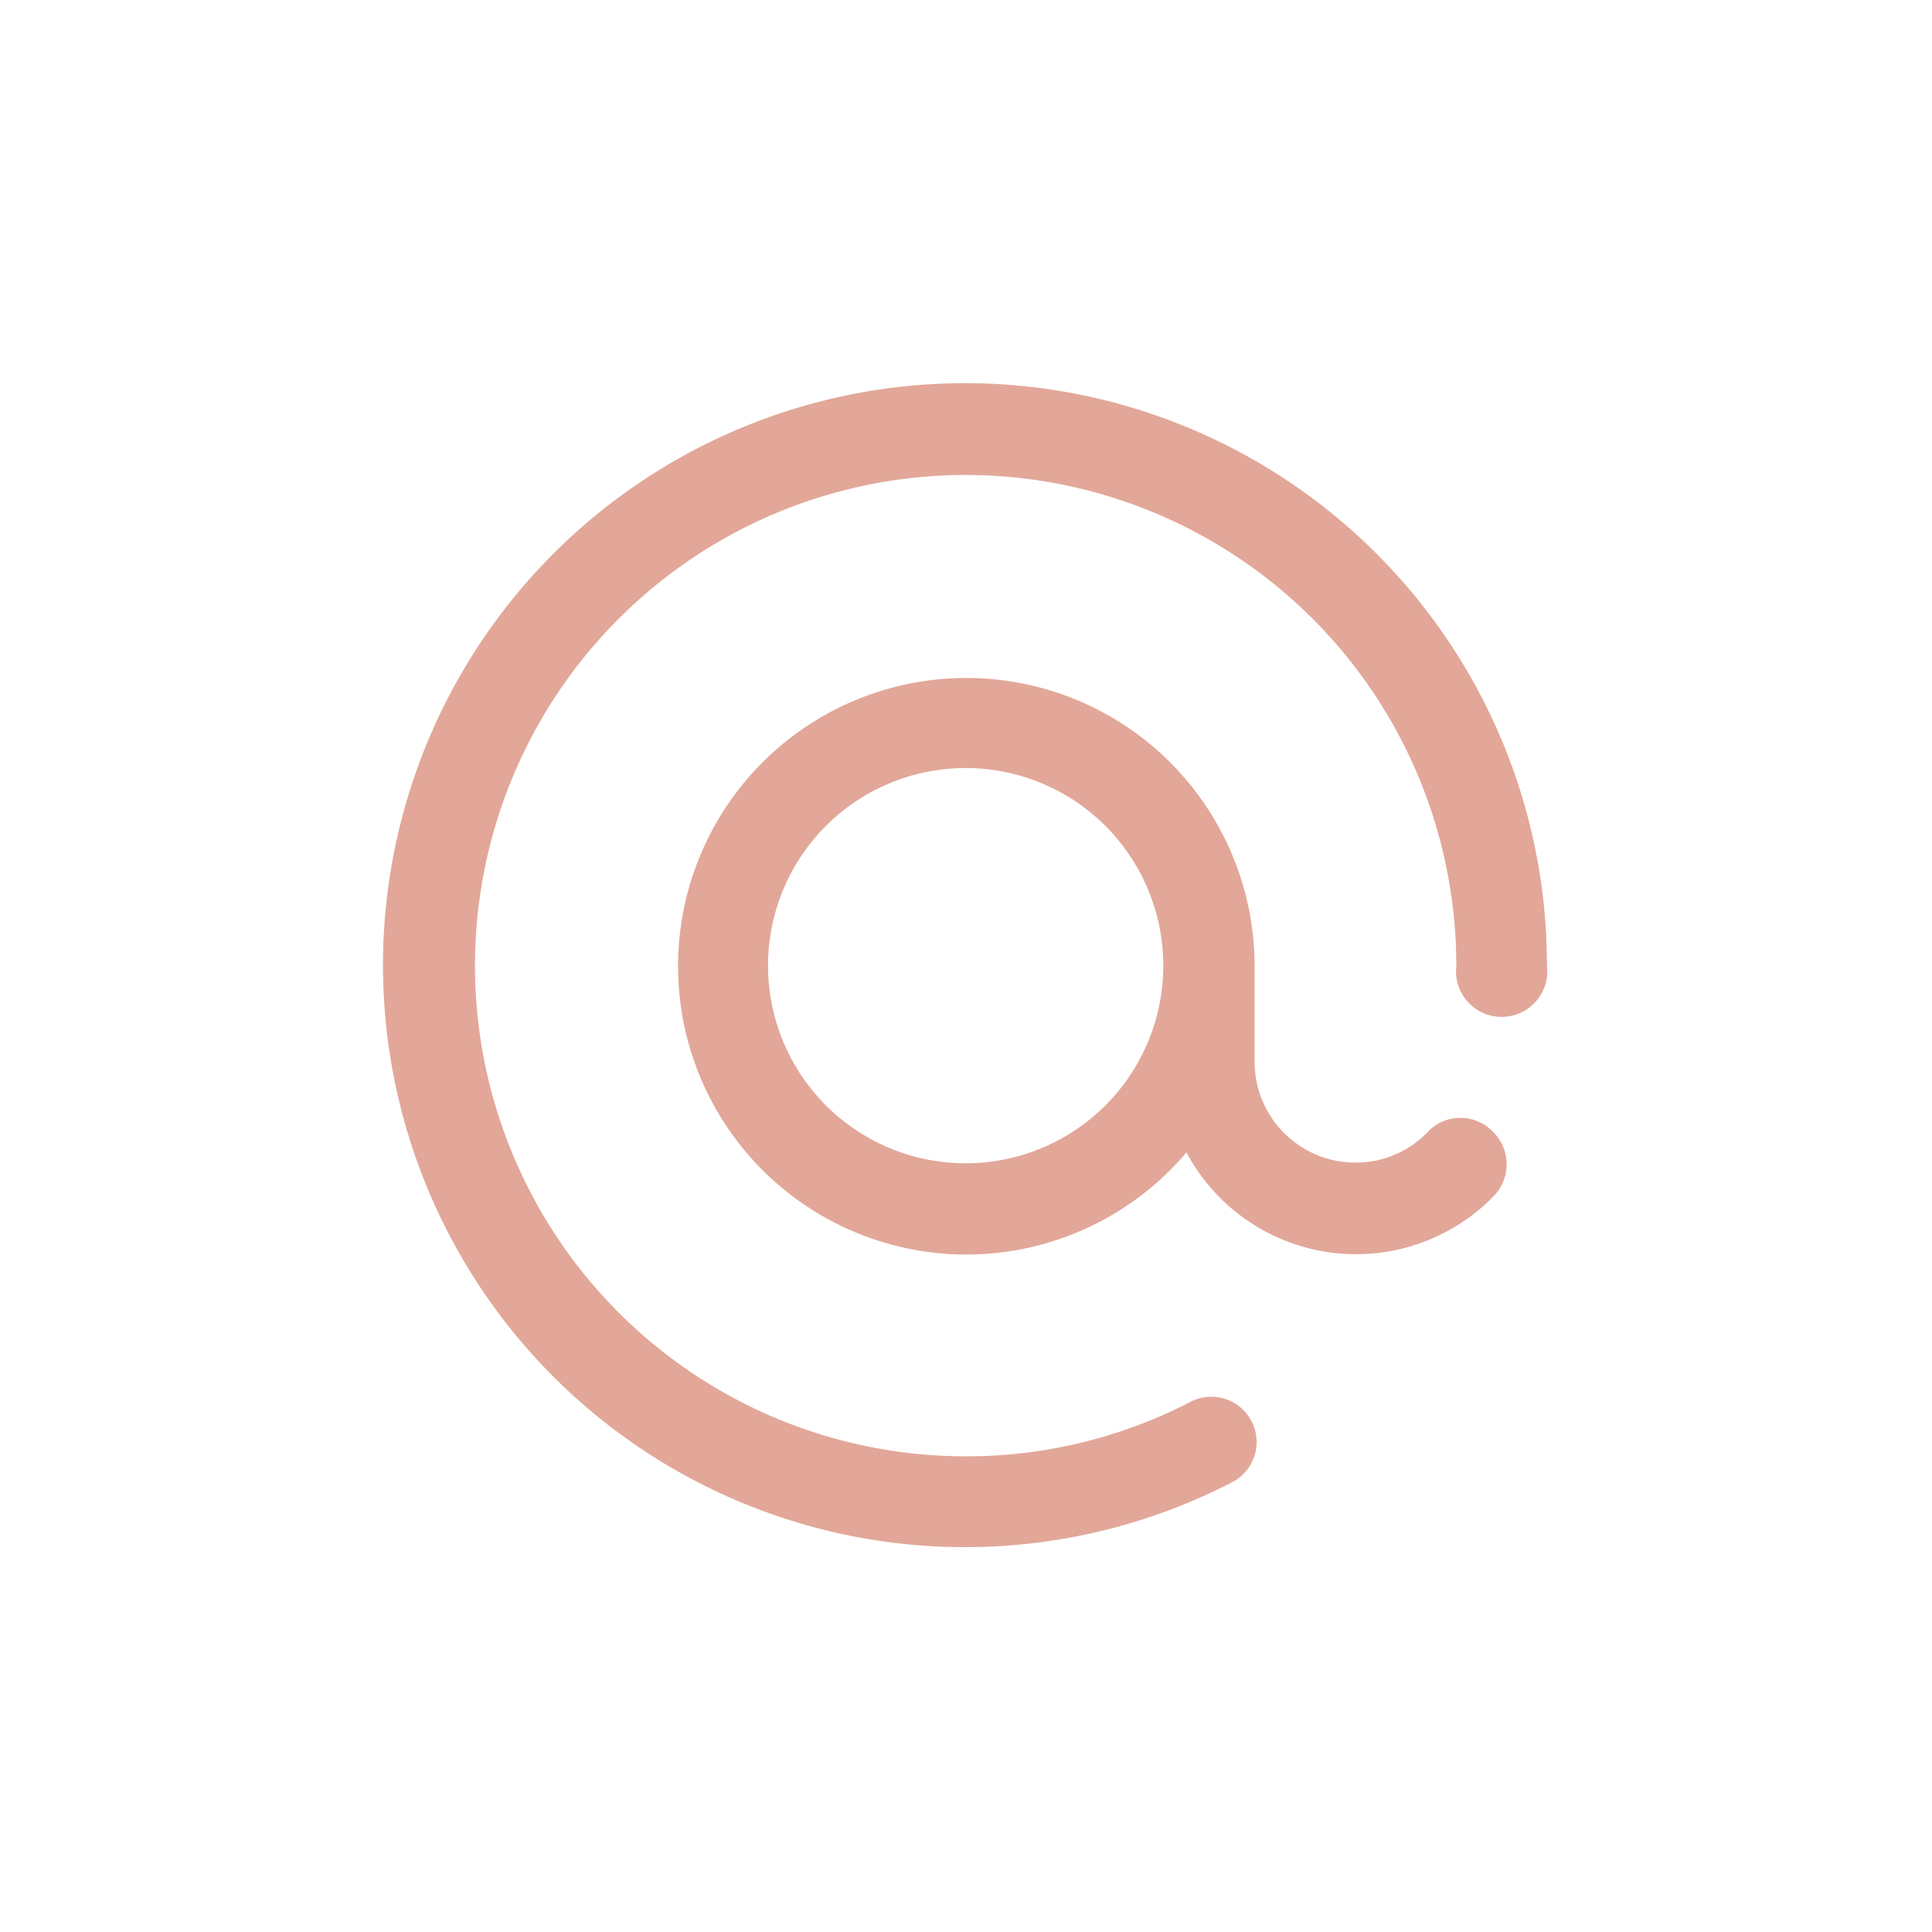
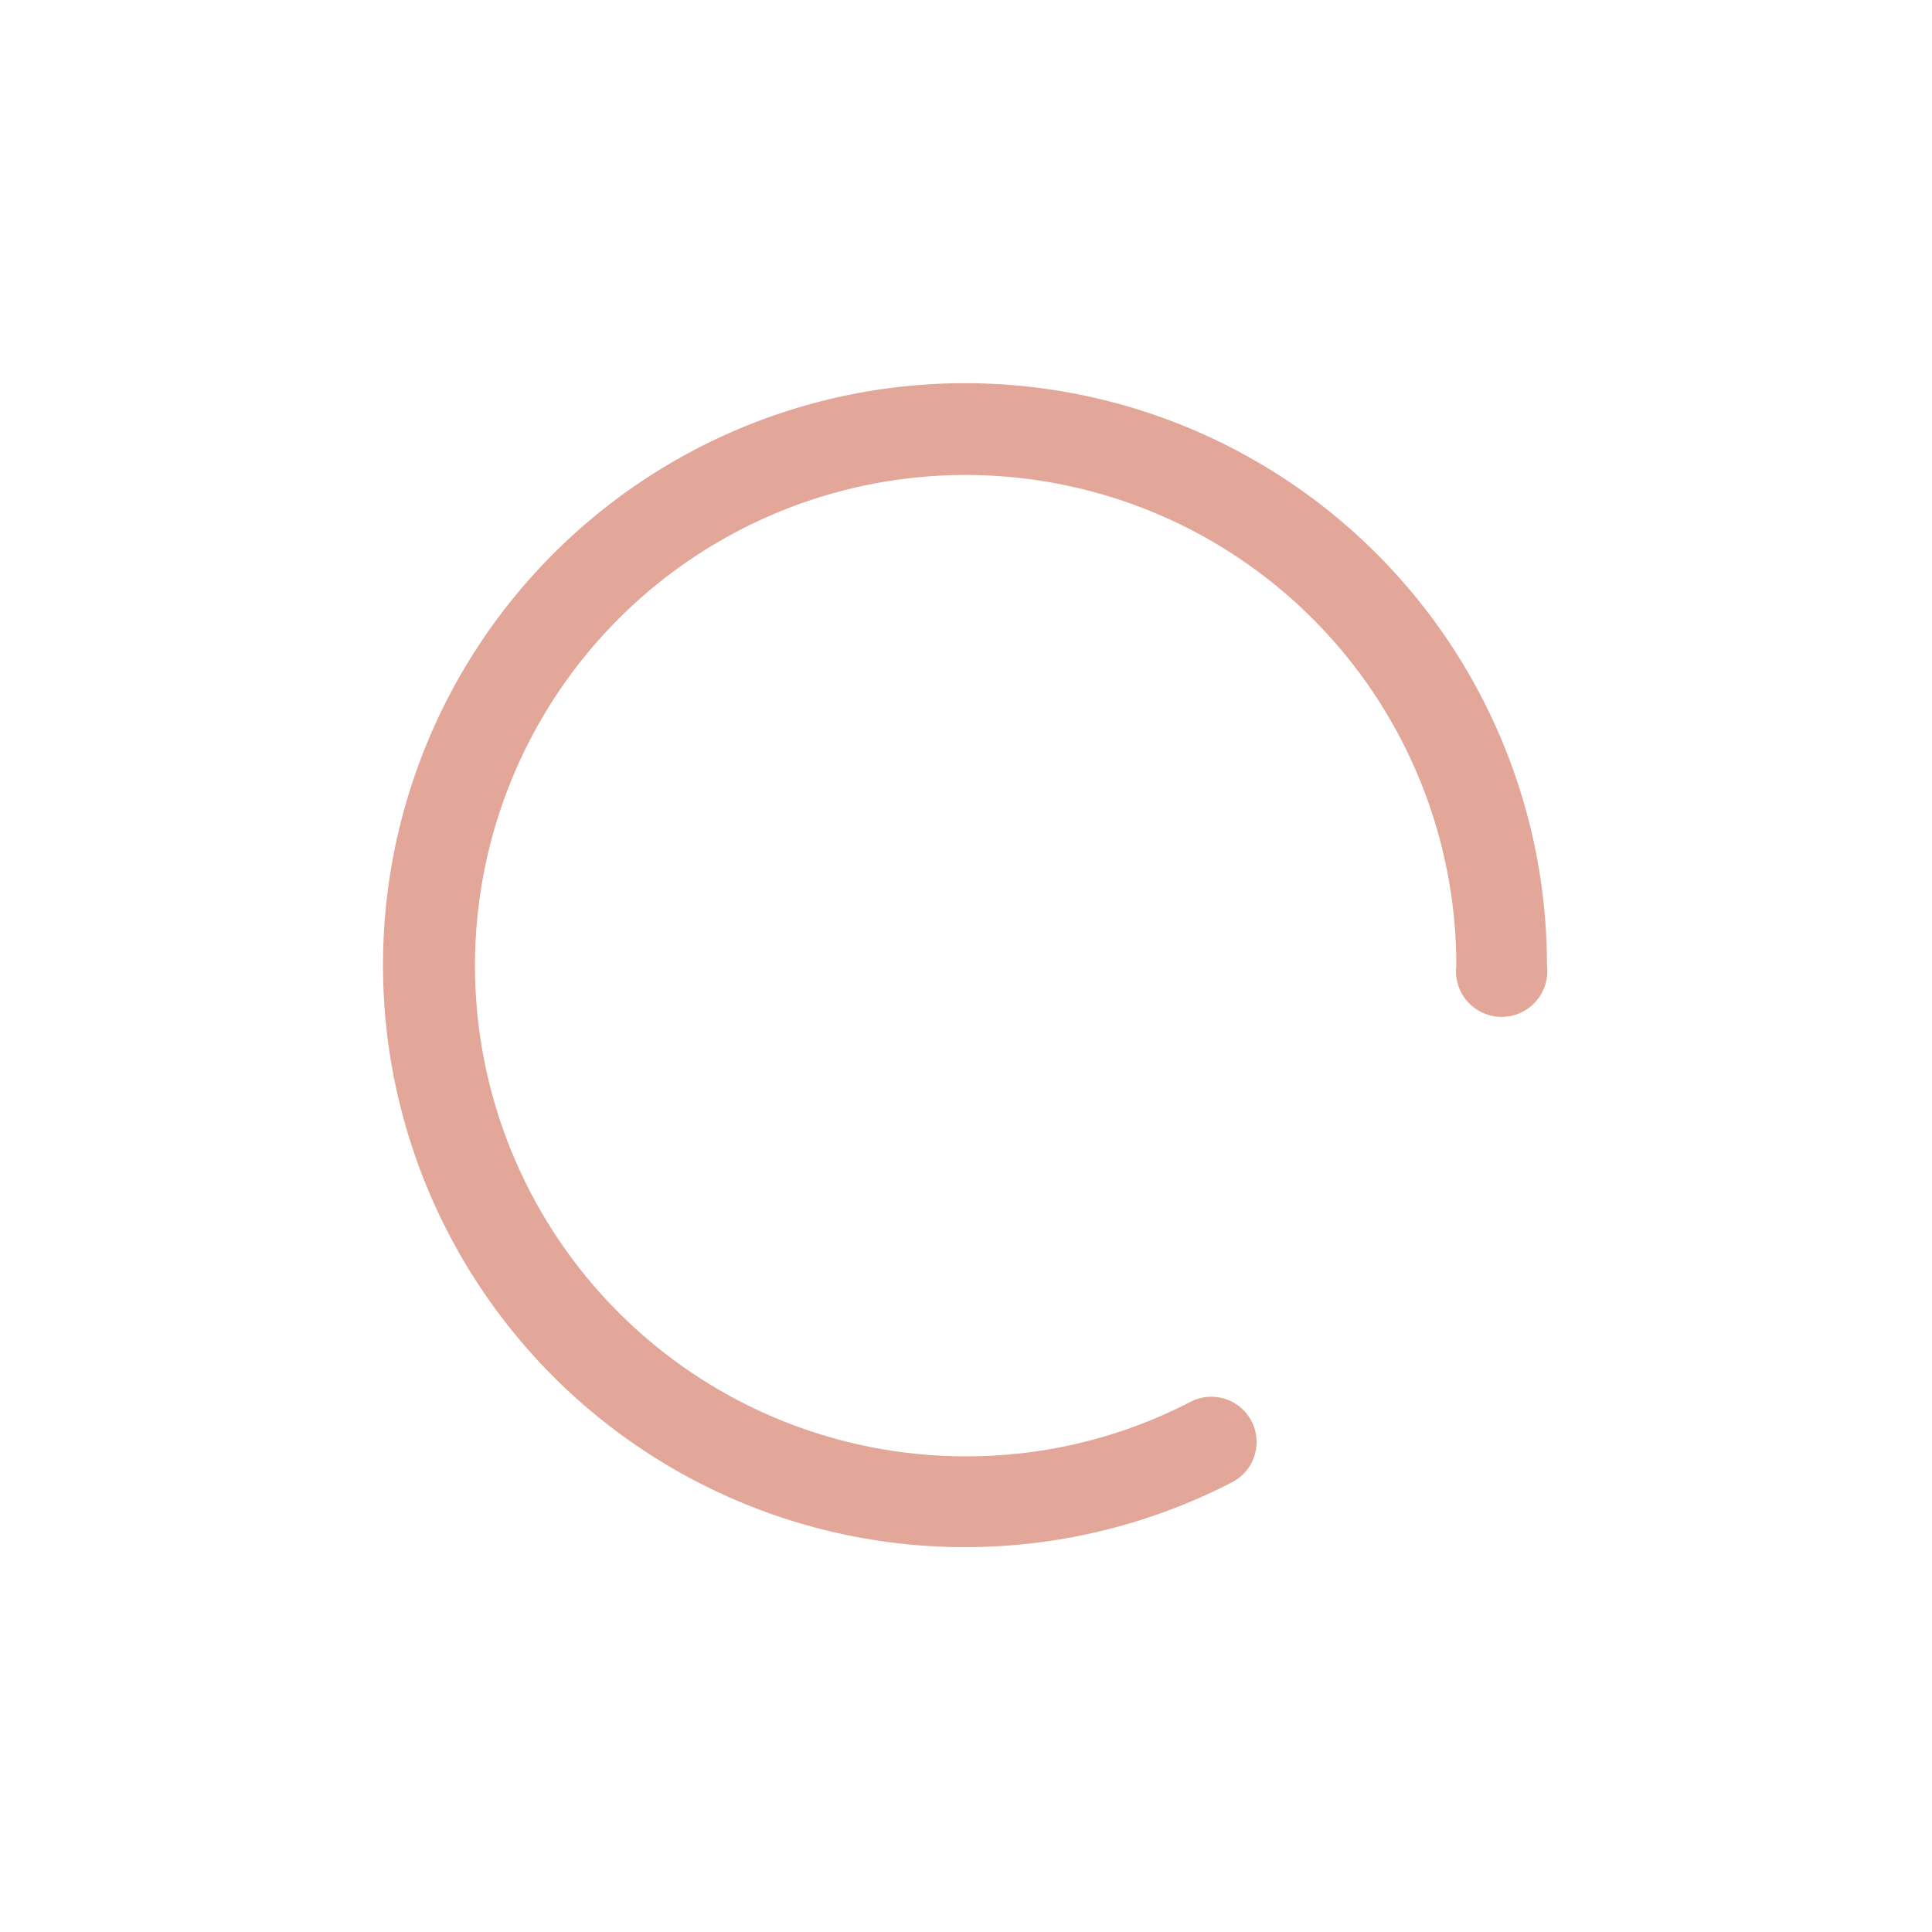
<svg xmlns="http://www.w3.org/2000/svg" id="Ebene_1" data-name="Ebene 1" viewBox="0 0 28.35 28.35">
  <defs>
    <style>.cls-1{fill:#e2a798;}</style>
  </defs>
  <path class="cls-1" d="M22.7,14.17a.67.67,0,1,1-1.33,0h0a7.2,7.2,0,1,0-7.19,7.2h0a7.13,7.13,0,0,0,3.29-.8.66.66,0,0,1,.61,1.18,8.54,8.54,0,1,1,4.62-7.58Z" />
-   <path class="cls-1" d="M21.9,16.6h0a.66.66,0,0,0-.94,0,1.46,1.46,0,0,1-1.07.46,1.48,1.48,0,0,1-1.48-1.48V14.17a4.23,4.23,0,1,0-1,2.74,2.82,2.82,0,0,0,4.52.63A.67.67,0,0,0,21.9,16.6Zm-7.72.47a2.9,2.9,0,1,1,2.89-2.9A2.9,2.9,0,0,1,14.18,17.07Z" />
</svg>